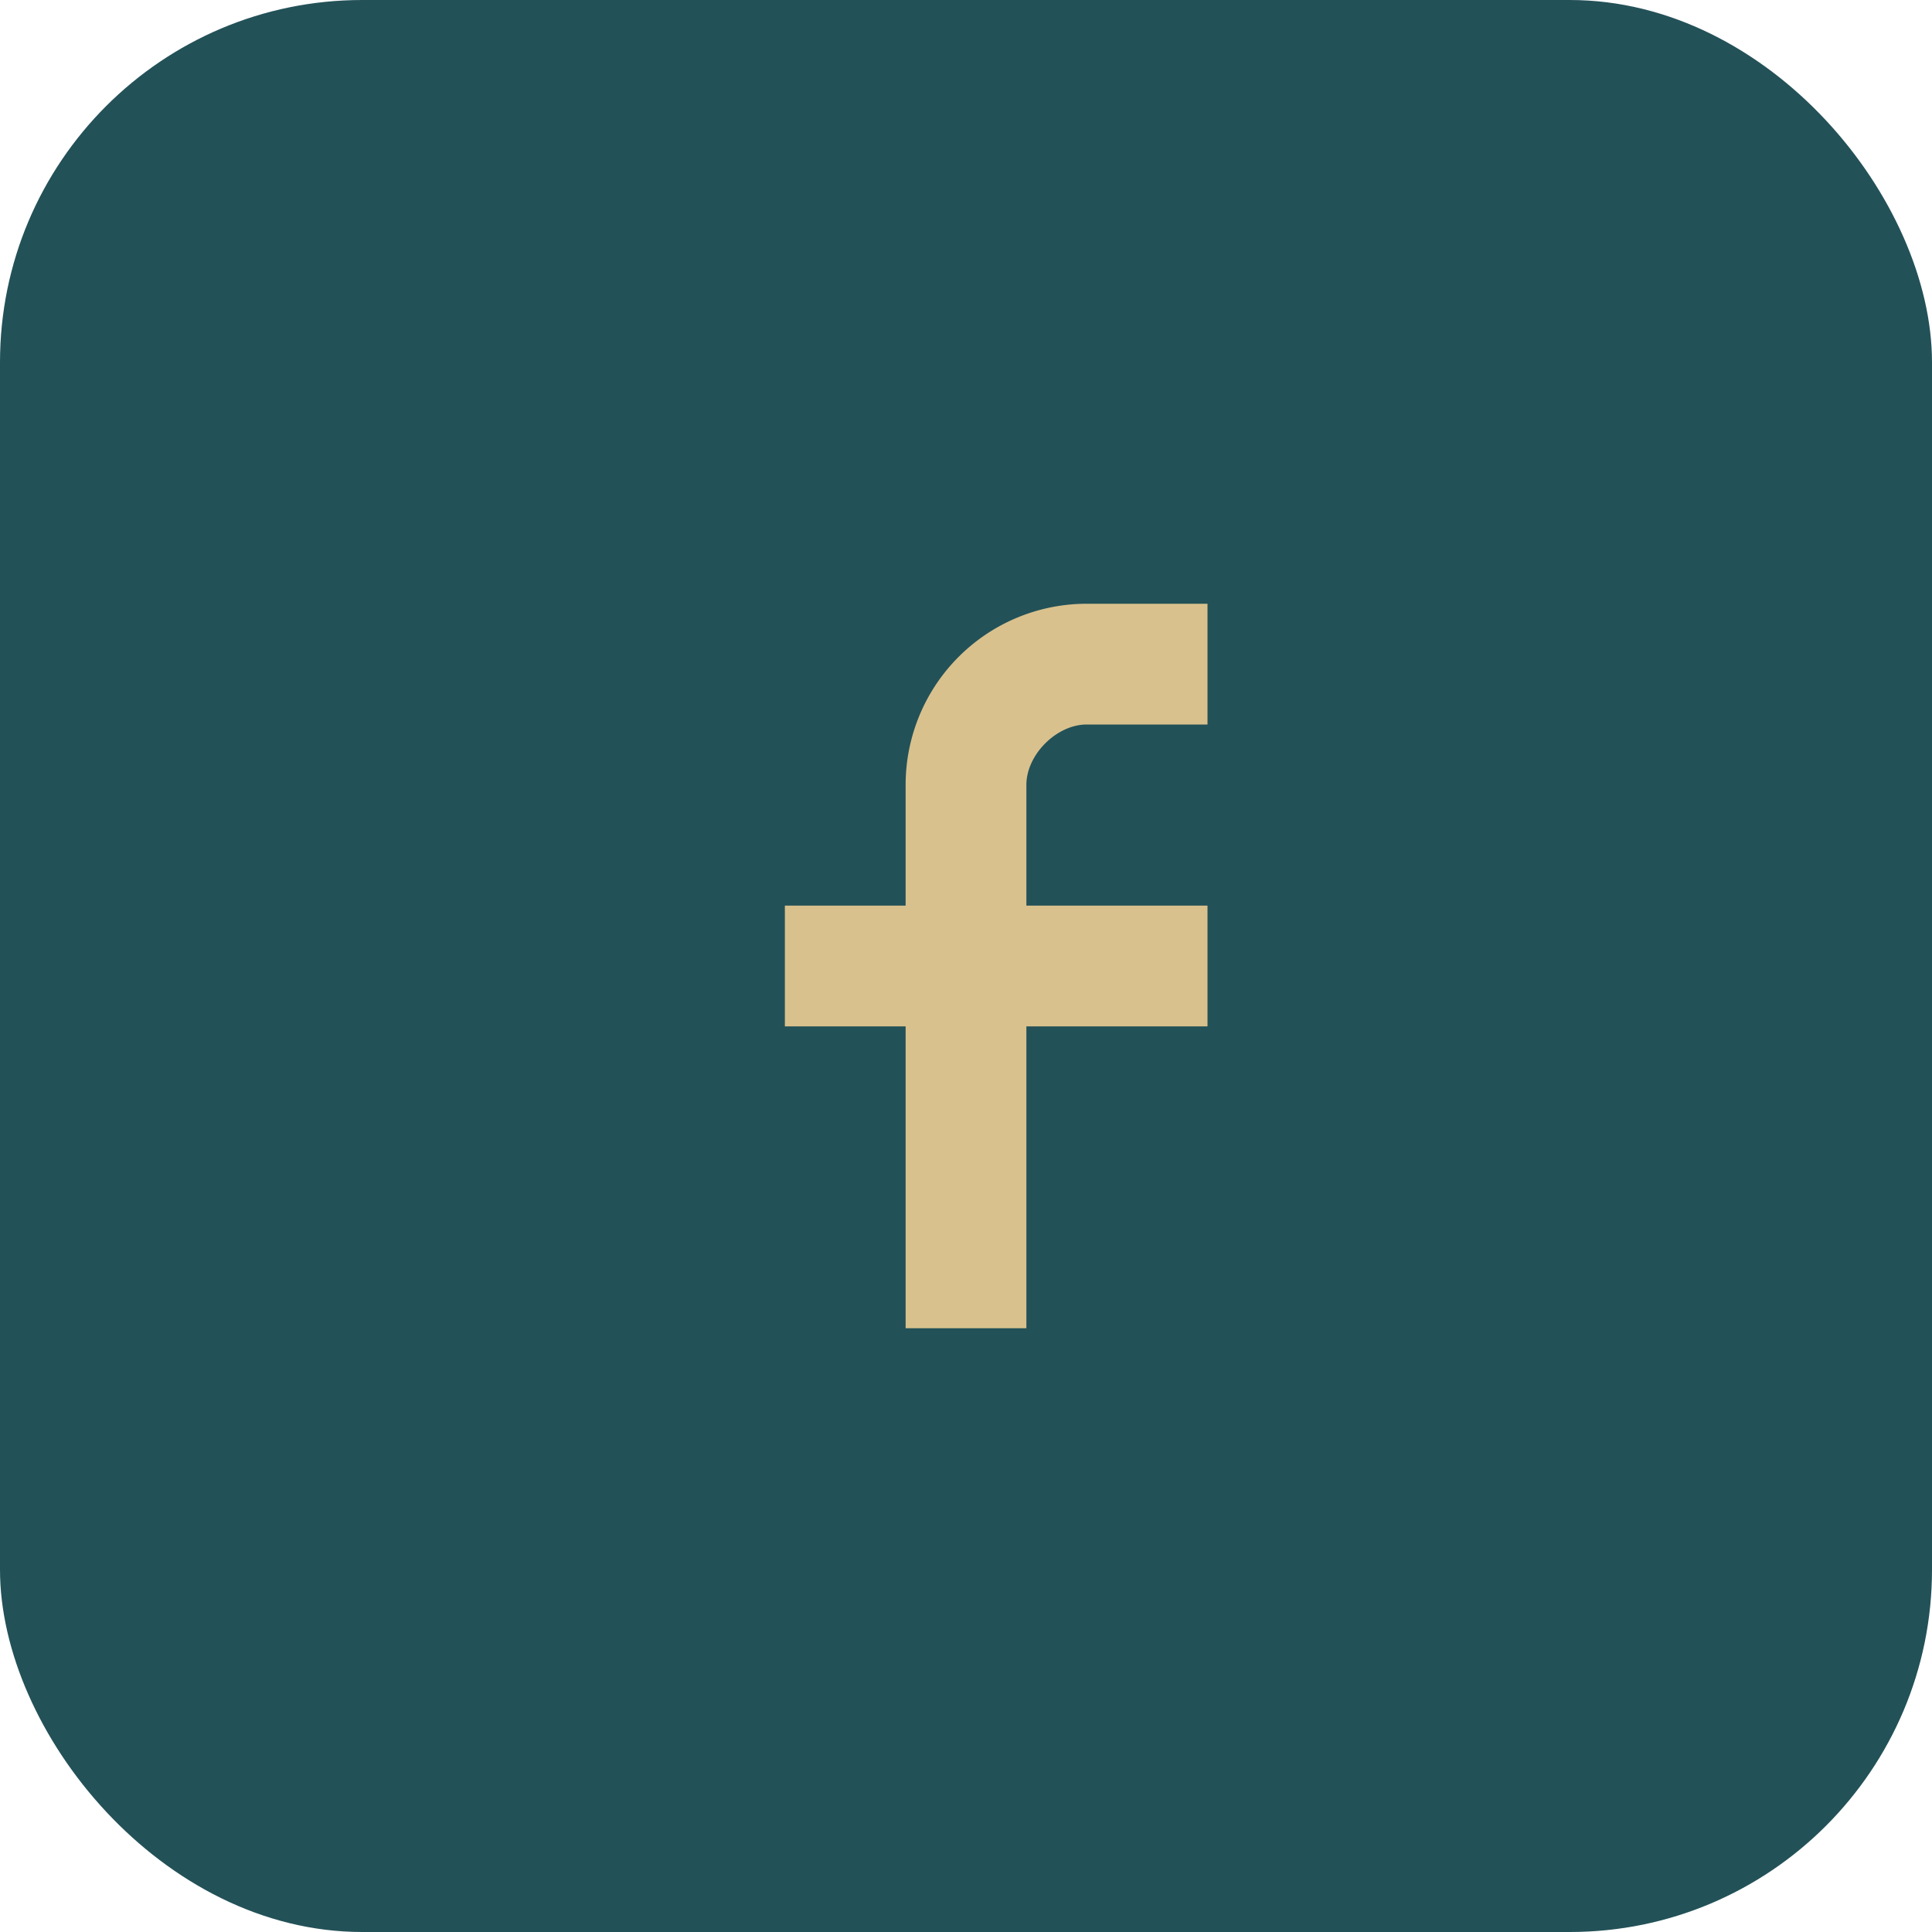
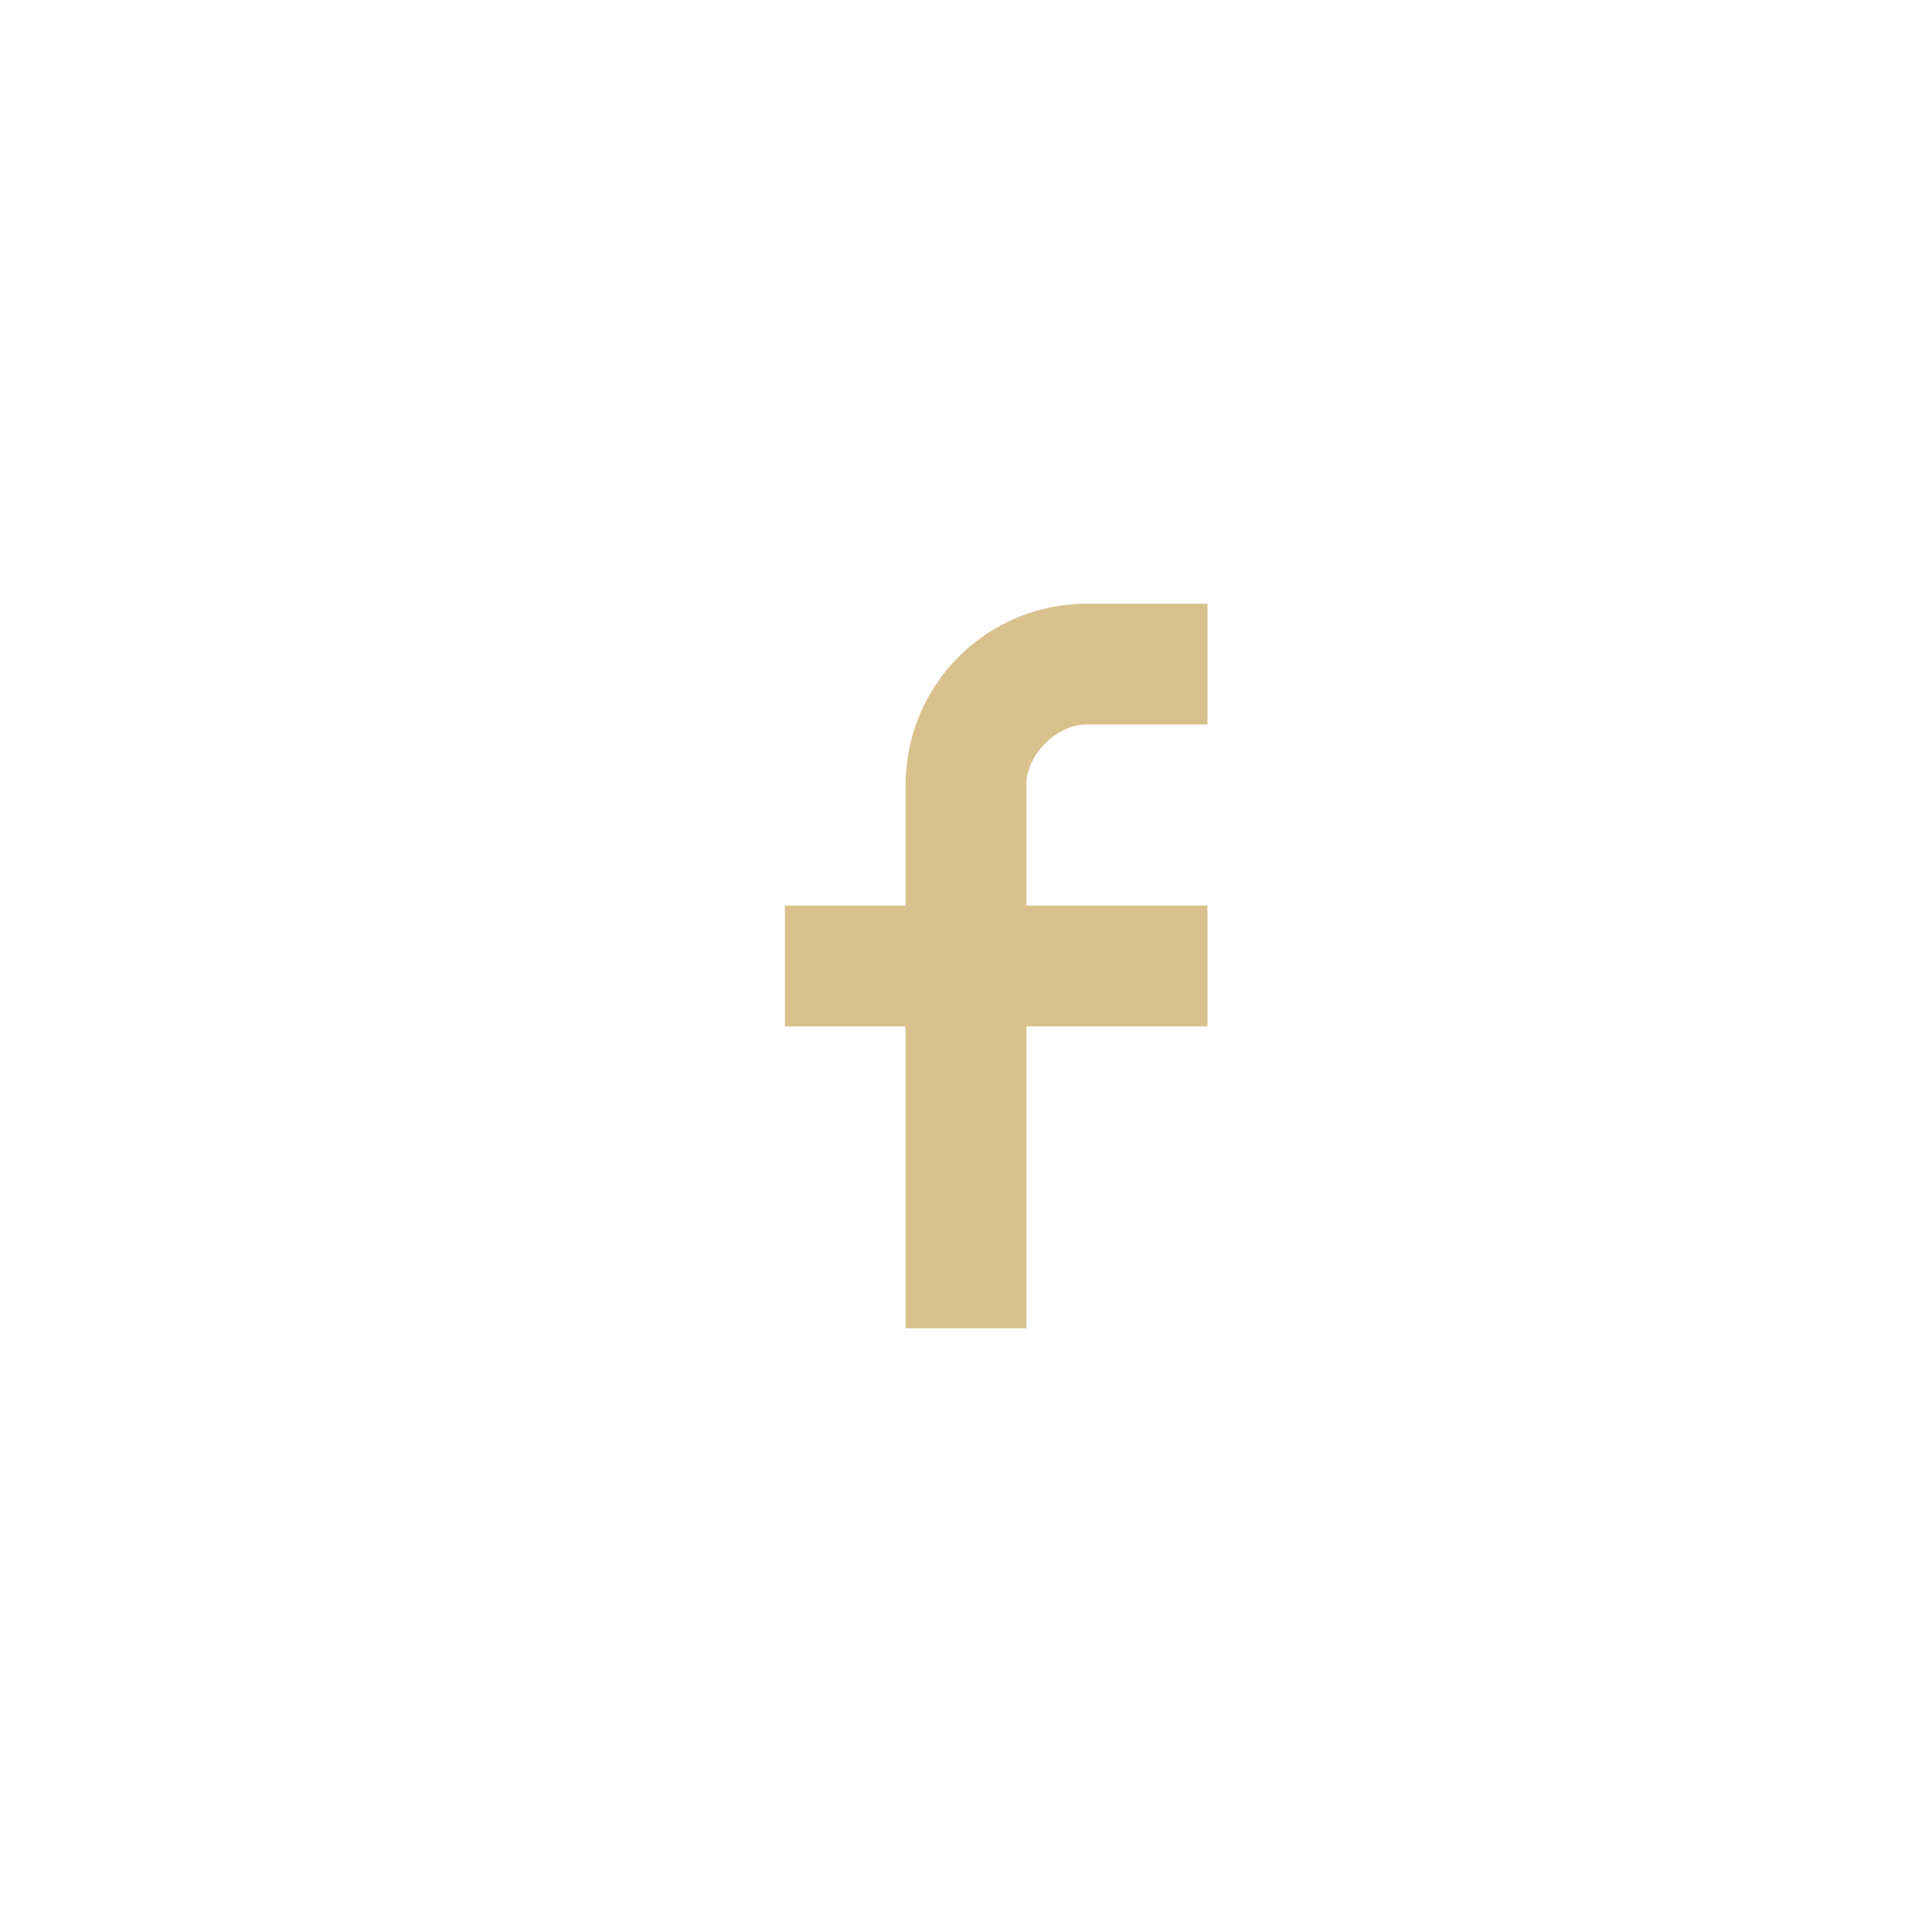
<svg xmlns="http://www.w3.org/2000/svg" width="32" height="32" viewBox="0 0 32 32">
-   <rect width="32" height="32" rx="6" fill="#235158" />
  <path d="M20 12h-2c-.5 0-1 .5-1 1v2h3v2h-3v5h-2v-5h-2v-2h2v-2a3 3 0 0 1 3-3h2z" fill="#D9C18D" />
</svg>